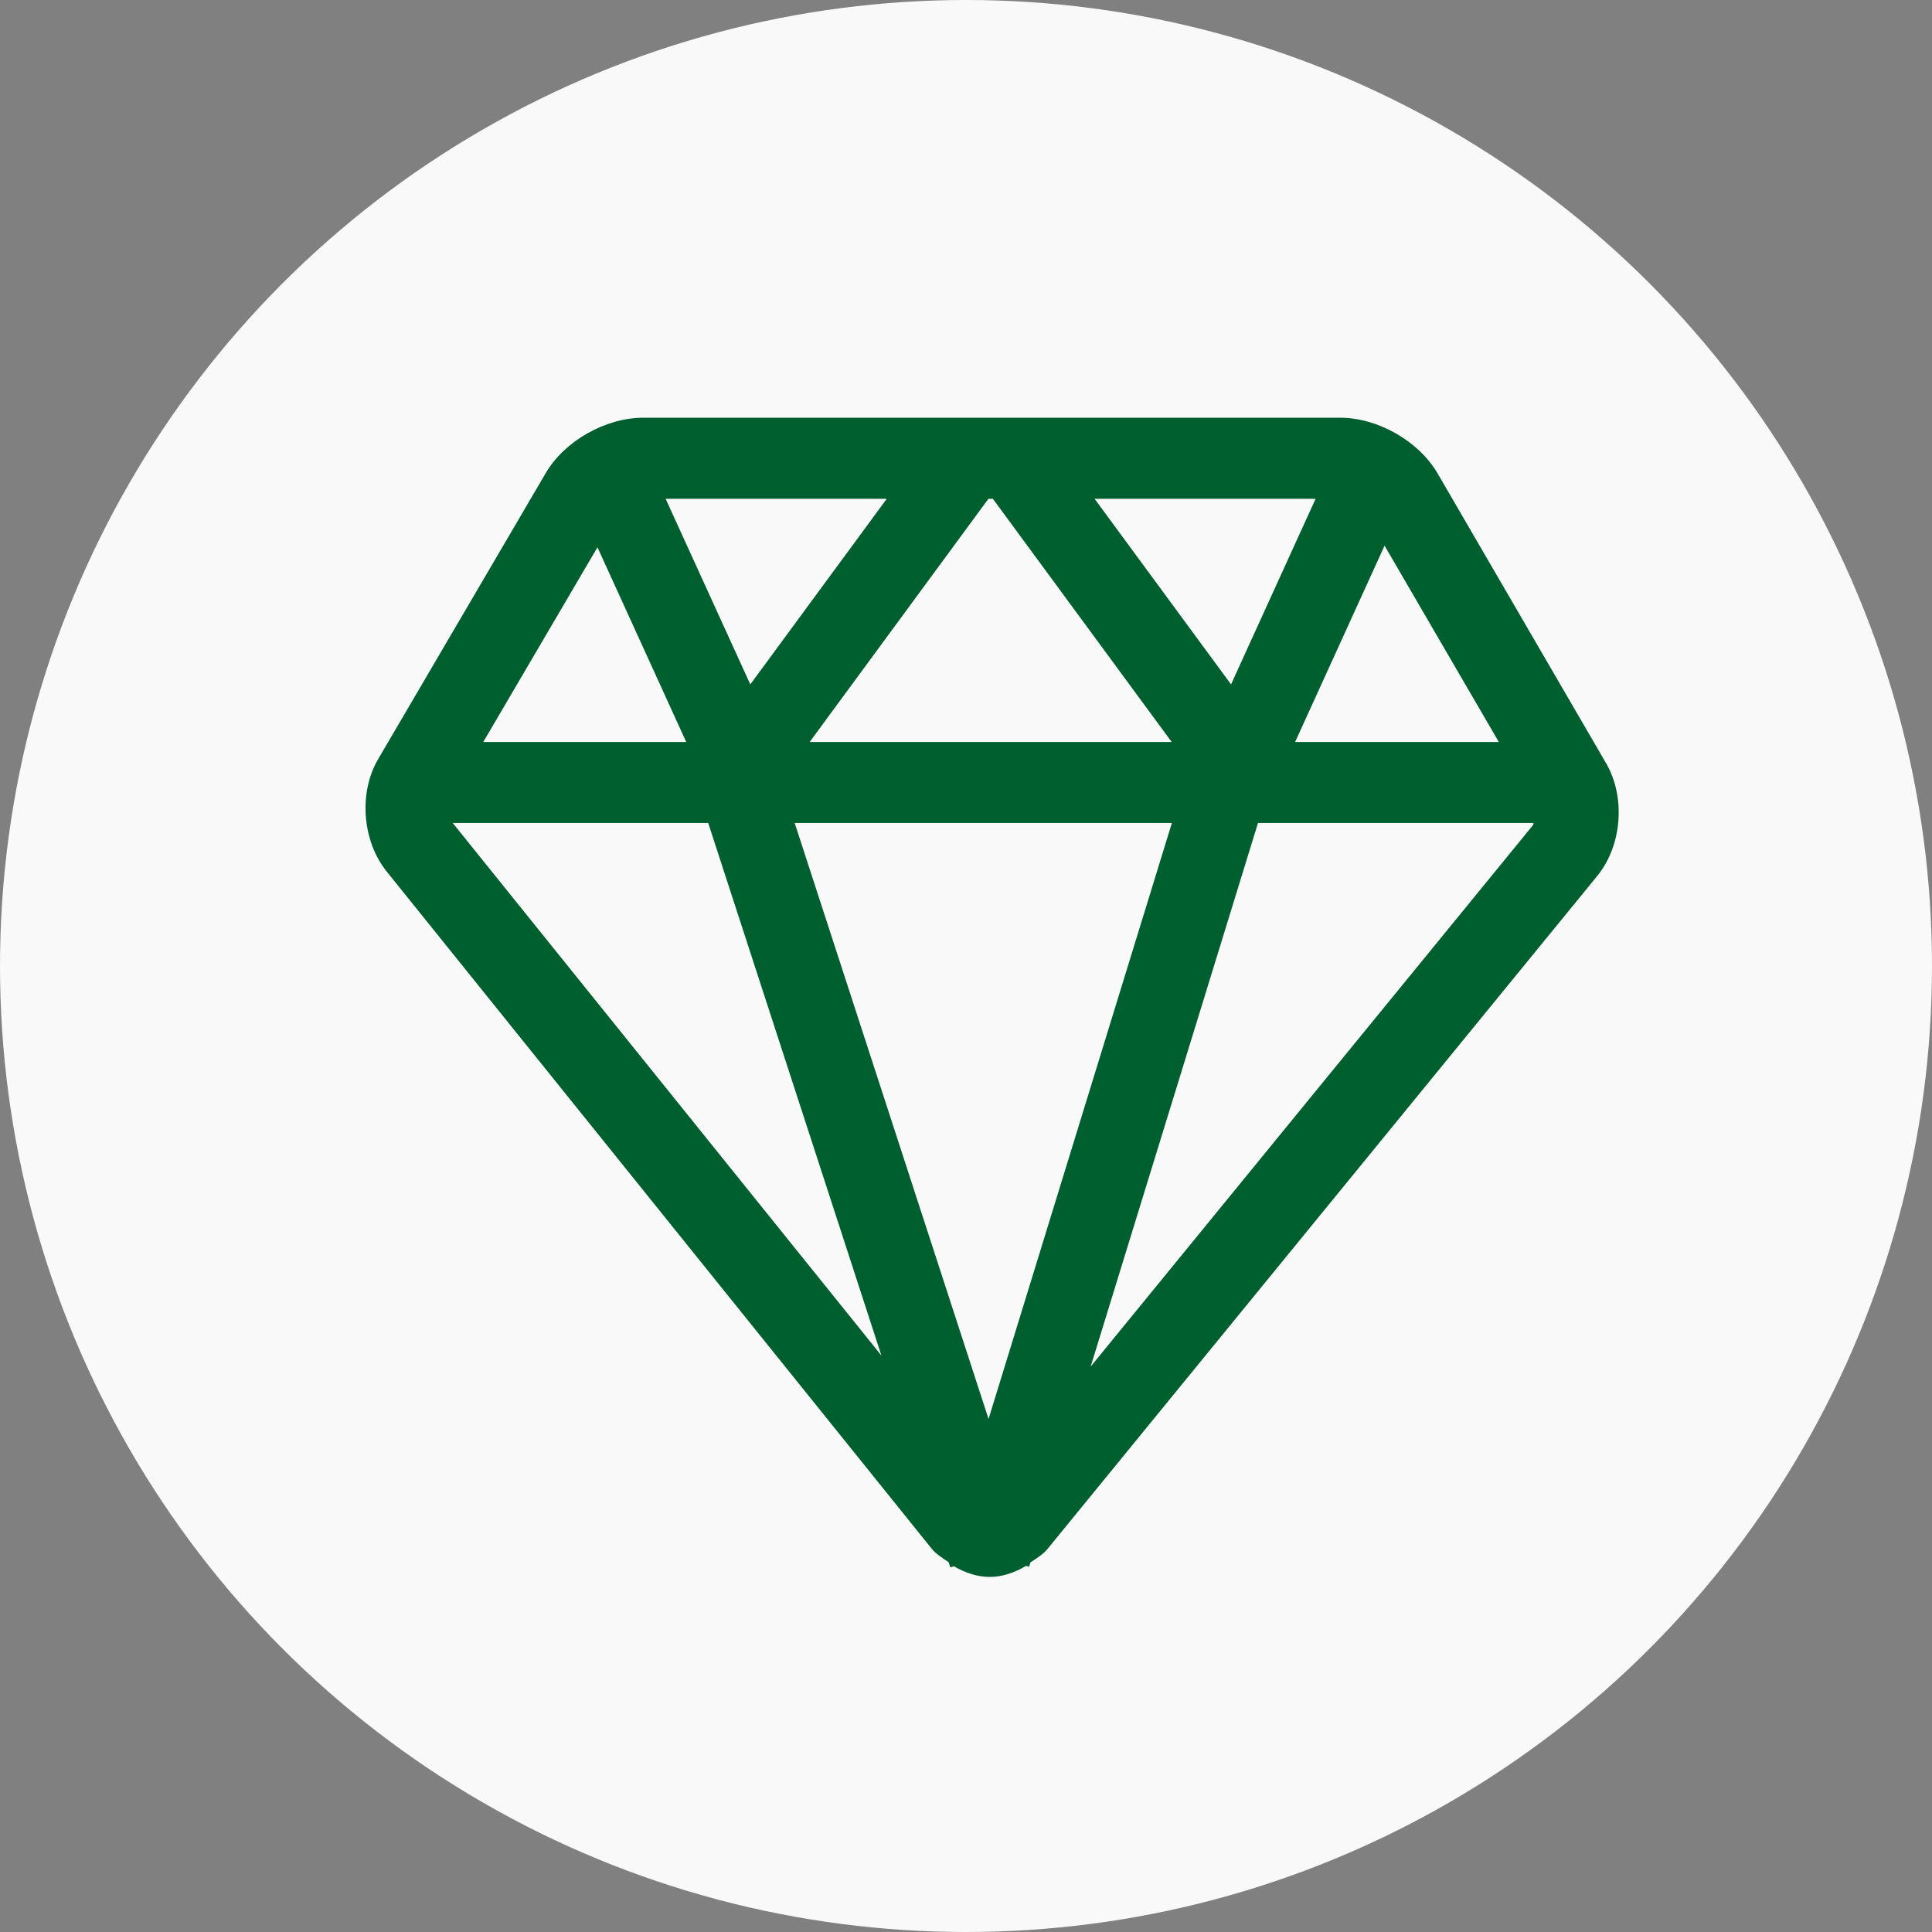
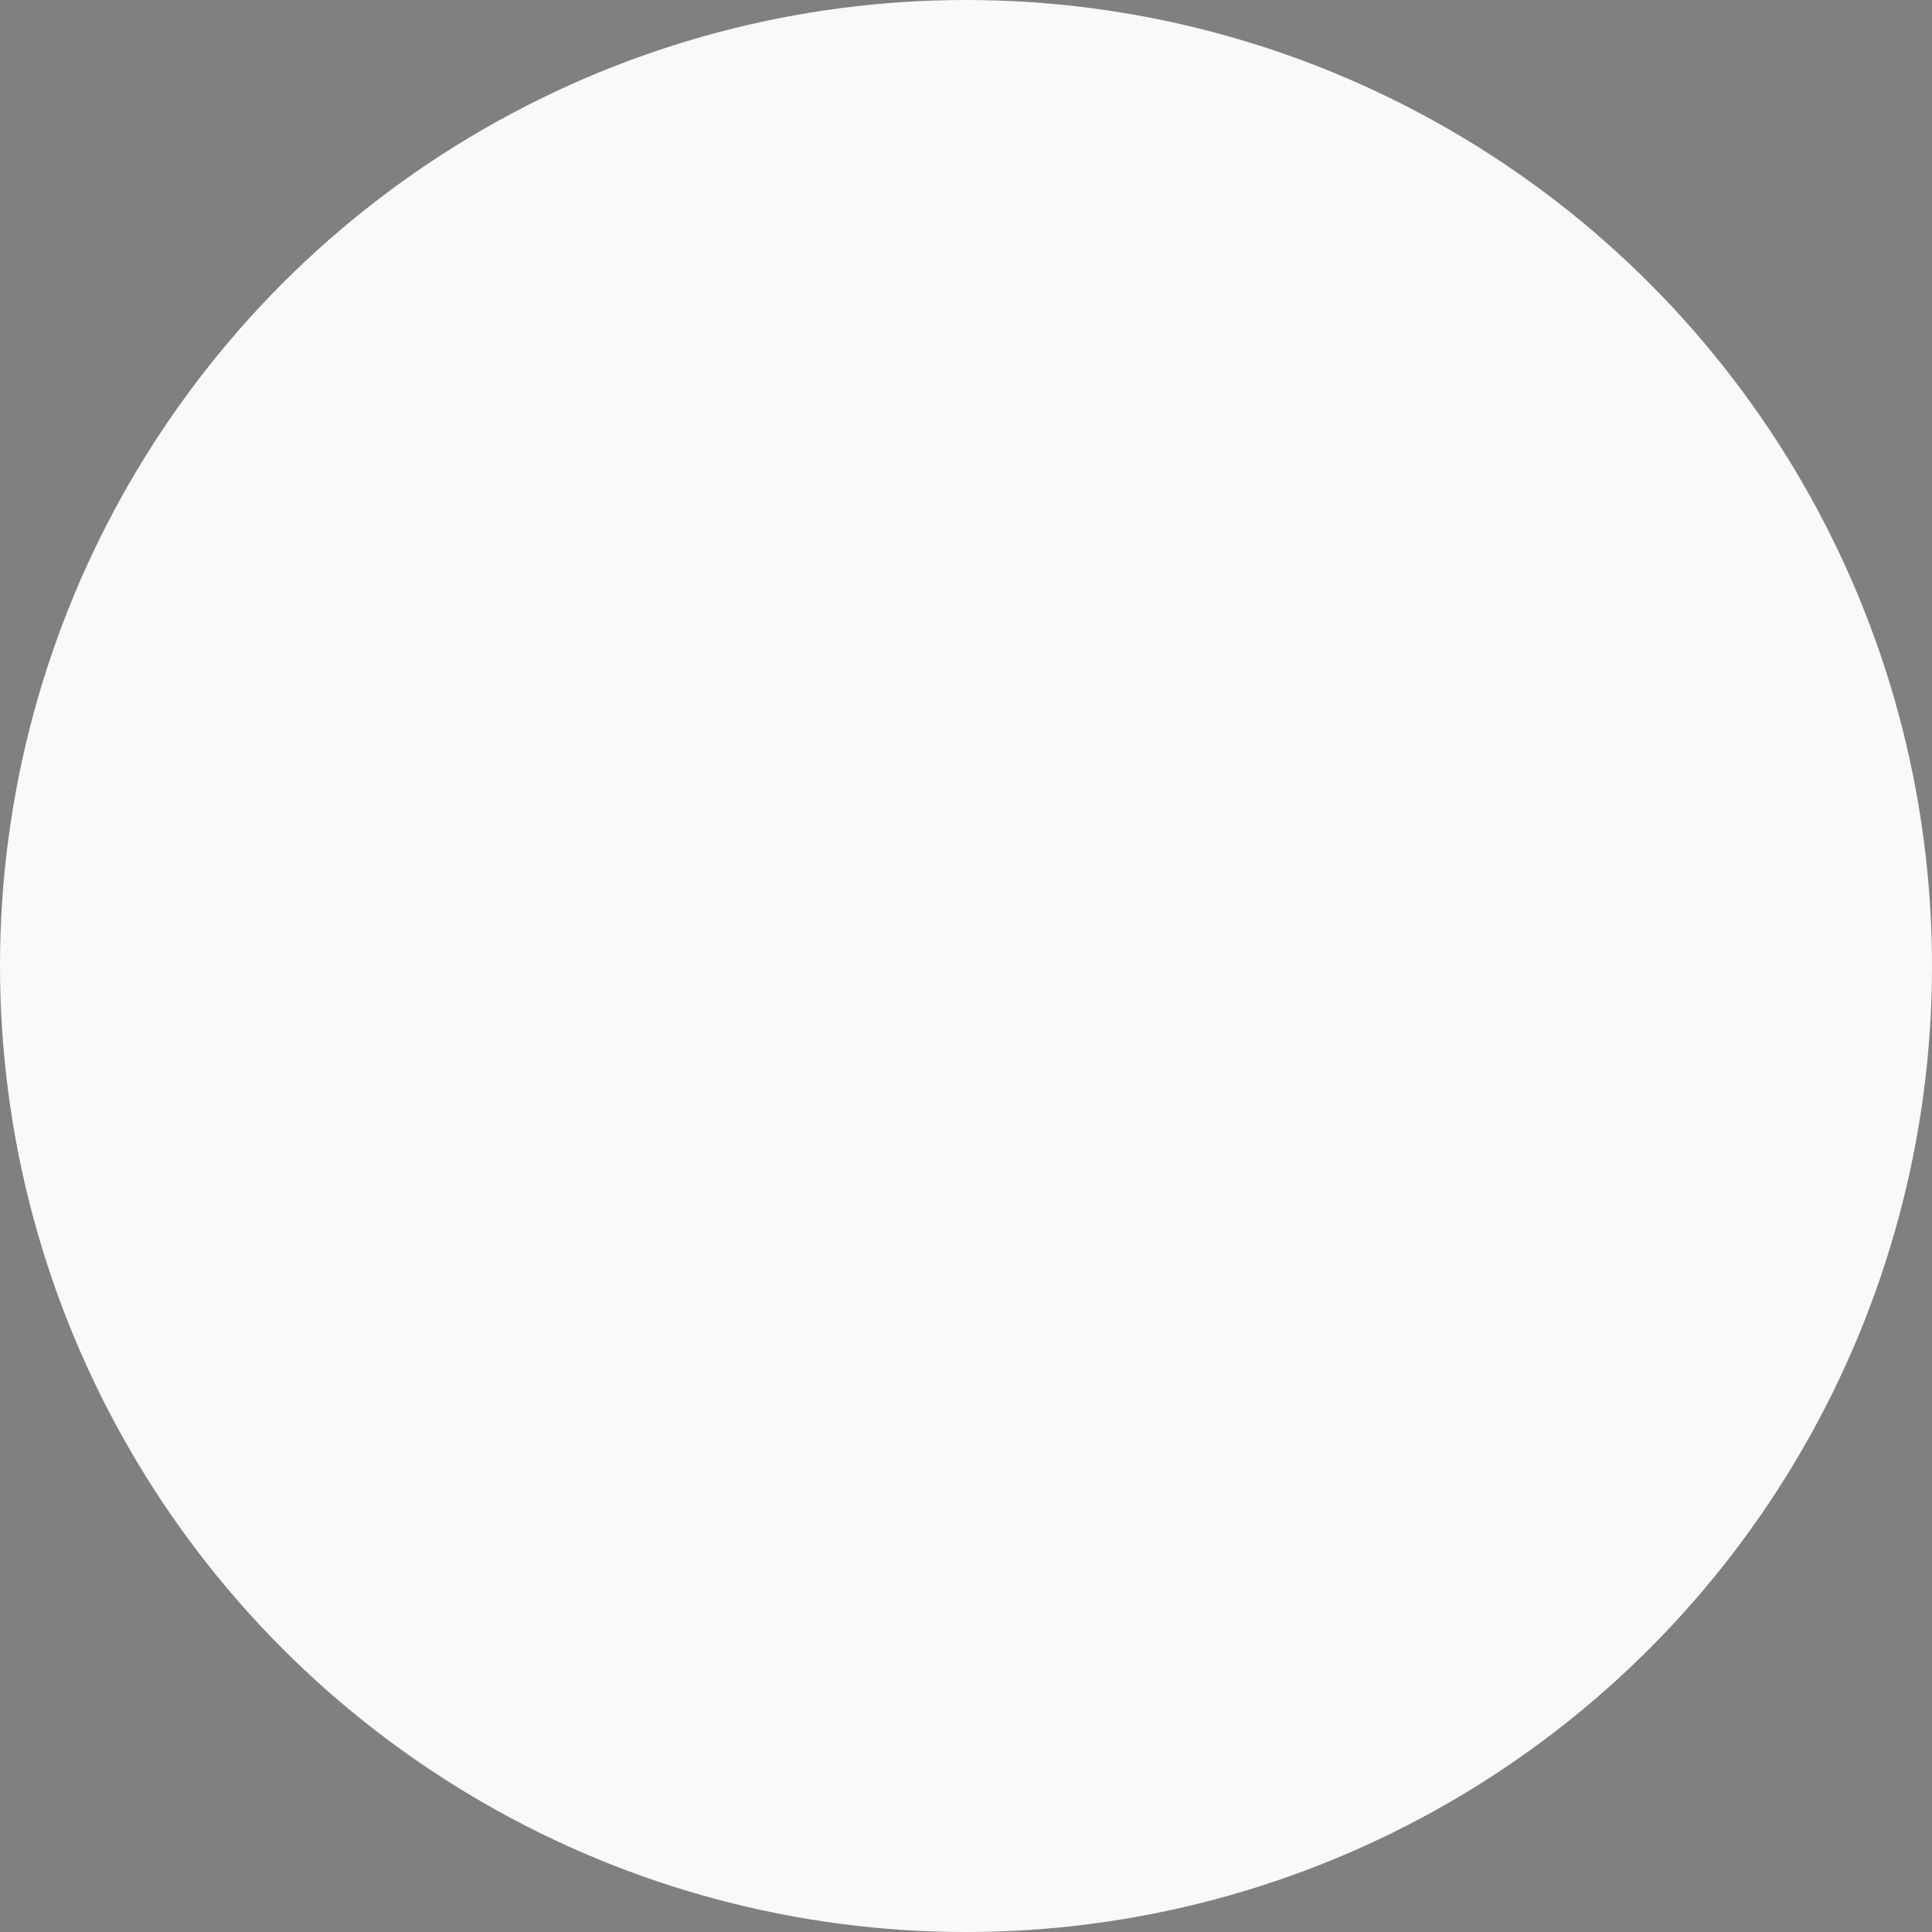
<svg xmlns="http://www.w3.org/2000/svg" viewBox="0 0 37 37" width="37" height="37" fill="none" customFrame="#000000">
  <rect x="0" y="0" width="37" height="37" fill="#808080" stroke="none" />
  <g id="组合 5695">
    <circle id="椭圆 7" cx="18.5" cy="18.5" r="18.5" fill="rgb(249,249,249)" />
-     <path id="path" d="M30.762 14.623L27.53 9.064C27.17 8.448 26.387 8 25.666 8L12.318 8C11.595 8 10.81 8.446 10.451 9.061L7.242 14.538C6.866 15.18 6.935 16.103 7.404 16.689L17.845 29.662C17.936 29.771 18.054 29.839 18.167 29.918L18.201 30.017L18.268 29.996C18.48 30.118 18.71 30.2 18.956 30.2C19.201 30.2 19.436 30.115 19.651 29.988L19.708 30.006L19.734 29.922C19.848 29.845 19.97 29.775 20.062 29.663L30.591 16.773C31.063 16.193 31.135 15.27 30.762 14.623ZM28.704 14.21L24.803 14.21L26.516 10.45L28.704 14.21ZM20.963 9.553L25.195 9.553L23.576 13.107L20.963 9.553ZM19.015 9.553L22.439 14.21L15.506 14.21L18.929 9.553L19.015 9.553ZM14.369 13.107L12.748 9.553L16.982 9.553L14.369 13.107ZM22.443 15.761L18.932 27.175L15.219 15.761L22.443 15.761ZM11.442 10.481L13.142 14.21L9.255 14.21L11.442 10.481ZM8.67 15.761L13.563 15.761L16.88 25.96L8.67 15.761ZM20.887 26.172L24.092 15.761L29.37 15.761C29.364 15.773 29.366 15.793 29.359 15.802L20.887 26.172Z" fill="rgb(0,95,46)" fill-rule="evenodd" />
    <path id="path" d="M19.734 29.922C19.848 29.845 19.97 29.775 20.062 29.663L30.591 16.773C30.983 16.291 31.099 15.571 30.912 14.97C30.89 14.899 30.864 14.829 30.833 14.761C30.811 14.714 30.788 14.668 30.762 14.623L27.53 9.064C27.17 8.448 26.387 8 25.666 8L12.318 8C11.595 8 10.81 8.446 10.451 9.061L7.242 14.538C7.2 14.61 7.164 14.684 7.133 14.761C7.066 14.929 7.025 15.109 7.008 15.293C6.964 15.787 7.1 16.309 7.404 16.689L17.845 29.662C17.936 29.771 18.054 29.839 18.167 29.918L18.201 30.017L18.268 29.996C18.453 30.102 18.652 30.178 18.863 30.196C18.894 30.199 18.925 30.2 18.956 30.2C18.987 30.2 19.018 30.199 19.049 30.196C19.261 30.178 19.463 30.099 19.651 29.988L19.708 30.006L19.734 29.922ZM19.481 28.794L21.274 26.598L20.314 26.084L19.481 28.794ZM11.949 11.593L11.442 10.481L10.823 11.536L9.841 13.21L9.255 14.21L13.142 14.21L11.949 11.593ZM16.486 26.378L18.391 28.745L17.981 27.485L17.451 25.856L16.486 26.378ZM16.009 23.285L13.563 15.761L8.67 15.761L9.475 16.762L16.88 25.96L16.009 23.285ZM28.1 15.761L24.092 15.761L21.668 23.636L20.887 26.172L22.566 24.117L28.575 16.762L29.359 15.802C29.366 15.793 29.364 15.773 29.37 15.761L28.1 15.761ZM27.132 11.509L26.516 10.45L26.008 11.565L25.259 13.21L24.803 14.21L28.704 14.21L28.122 13.21L27.132 11.509ZM21.698 10.553L22.897 12.184L23.576 13.107L24.051 12.065L24.74 10.553L25.195 9.553L20.963 9.553L21.698 10.553ZM21.704 13.21L19.593 10.338L19.117 9.691L19.015 9.553L18.929 9.553L18.828 9.691L18.352 10.338L16.241 13.21L15.506 14.21L22.439 14.21L21.704 13.21ZM13.848 9.553L13.658 9.138L12.748 9.553L12.748 10.553L13.204 10.553L12.748 9.553L13.848 9.553ZM19.443 25.514L18.932 27.175L18.395 25.522L15.545 16.762L15.219 15.761L22.443 15.761L22.136 16.762L19.443 25.514ZM18.094 9L16.23 9L16.982 9.553L15.741 9.553L16.147 9L12.318 9C12.184 9 12.047 9.03 11.906 9.089L11.538 9.309L12.303 10.987L16.982 9.553L16.982 10.513L18.094 9ZM14.369 13.107L13.894 12.065L15.047 12.184L14.369 13.107Z" fill="rgb(0,95,46)" fill-opacity="0" fill-rule="evenodd" />
  </g>
</svg>